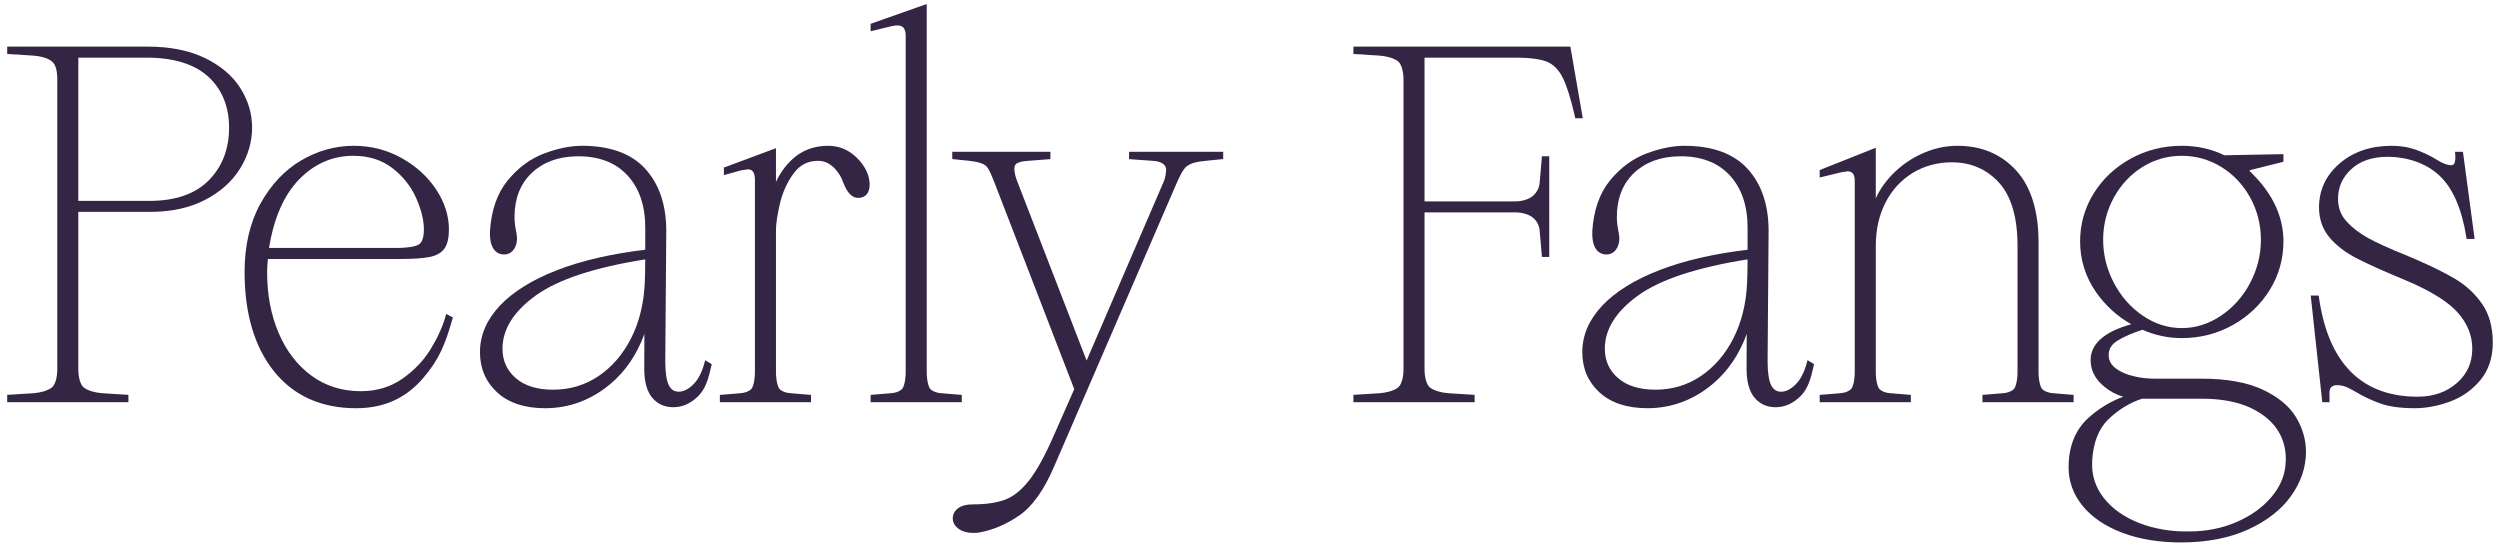
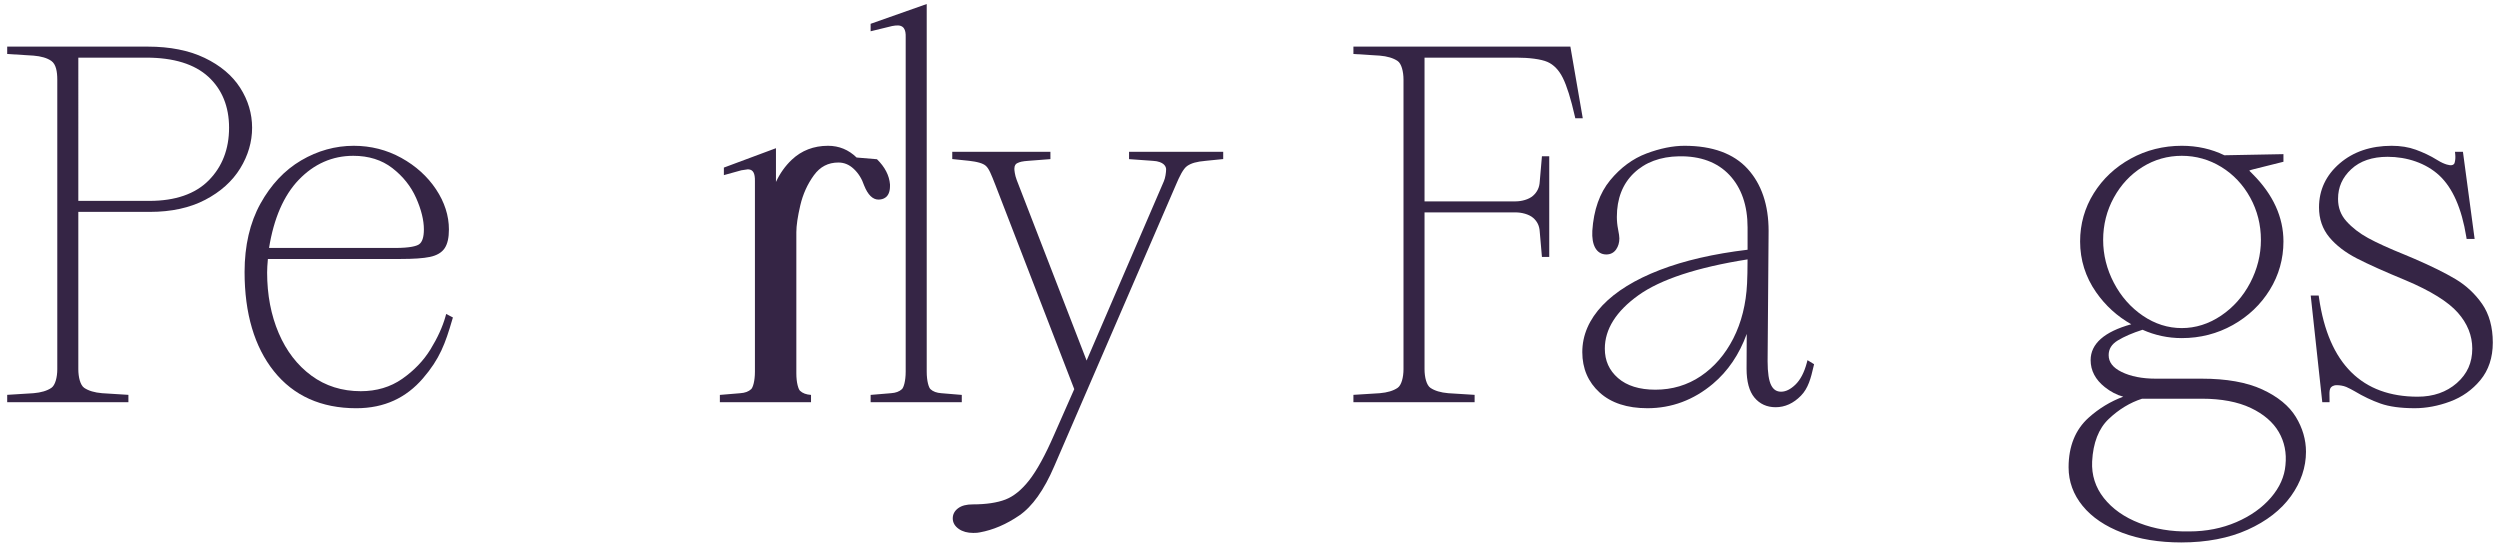
<svg xmlns="http://www.w3.org/2000/svg" viewBox="0 0 1705.838 372.872" data-sanitized-data-name="Layer 1" data-name="Layer 1" id="Layer_1">
  <defs>
    <style>
      .cls-1 {
        fill: #352545;
        stroke-width: 0px;
      }
    </style>
  </defs>
  <path d="M163.894,59.939c-5.39-8.43-13.559-15.308-24.282-20.441-10.672-5.099-23.683-7.686-38.67-7.686H4.915v5.021l17.969,1.123c5.144.432,9.286,1.591,12.168,3.641,3.165,2.251,4.036,7.251,4.036,12.77v197.52c0,5.523-1.358,10.954-4.035,12.771-2.927,1.986-7.015,3.21-12.151,3.639l-17.988,1.123v5.021h82.7v-5.021l-17.971-1.121c-5.151-.429-9.244-1.654-12.169-3.643-2.676-1.812-4.033-7.243-4.033-12.77v-107.303h48.867c14.569,0,27.253-2.767,37.699-8.225,10.474-5.466,18.515-12.688,23.903-21.467,5.383-8.779,8.111-18.104,8.111-27.719,0-9.626-2.735-18.789-8.128-27.235ZM53.442,39.332h46.476c18.602,0,32.815,4.39,42.243,13.047,9.384,8.628,14.143,20.335,14.143,34.796,0,14.5-4.664,26.571-13.859,35.877-9.189,9.301-22.807,14.016-40.477,14.016h-48.525V39.332Z" class="cls-1" />
  <path d="M303.992,215.886c-1.996,7.1-5.44,14.659-10.235,22.465-4.751,7.734-11.258,14.52-19.341,20.167-7.989,5.58-17.49,8.408-28.241,8.408-12.783,0-24.113-3.567-33.673-10.604-9.621-7.075-17.135-16.841-22.336-29.027-5.238-12.248-7.894-26.164-7.894-41.36,0-2.381.177-5.48.526-9.227h90.375c9.094,0,15.692-.459,20.17-1.403,4.769-.999,8.178-3.03,10.135-6.034,1.912-2.927,2.842-7.09,2.842-12.725,0-9.408-2.97-18.637-8.83-27.432-5.82-8.73-13.781-15.927-23.663-21.393-9.903-5.47-20.816-8.243-32.436-8.243-12.556,0-24.632,3.356-35.894,9.973-11.268,6.621-20.619,16.554-27.796,29.523-7.172,12.953-10.808,28.638-10.808,46.619,0,28.295,6.736,51.073,20.023,67.704,13.376,16.753,32.278,25.248,56.182,25.248,19.368,0,34.139-7.25,45.418-20.29,11.623-13.437,15.394-24.065,20.035-39.991l.502-1.642-4.592-2.409-.471,1.674ZM283.912,135.027c3.531,7.949,5.321,15.189,5.321,21.518,0,5.291-1.123,8.722-3.339,10.197l-.002.002c-1.67,1.116-5.885,2.446-16.479,2.446h-85.833c3.252-20.234,10.062-35.865,20.257-46.489,10.434-10.874,22.953-16.389,37.212-16.389,10.501,0,19.461,2.812,26.636,8.356,7.255,5.607,12.715,12.456,16.227,20.359Z" class="cls-1" />
-   <path d="M584.484,107.481c-5.436-5.311-11.991-8.004-19.478-8.004-9.748,0-18.076,3.204-24.754,9.523-4.437,4.2-8.046,9.269-10.786,15.141v-23.024l-35.54,13.234v5.138l11.952-3.302c.912-.176,3.56-.592,4.312-.641.041-.001.1-.007.138-.007.175,0,.325.033.493.042,2.969.216,4.427,2.528,4.291,8.159v129.858c0,6.458-1.38,10.824-2.541,11.917-1.742,1.647-4.257,2.585-7.51,2.787l-13.87,1.155v4.988h62.196v-4.988l-13.906-1.158c-3.217-.199-5.732-1.135-7.477-2.785-1.158-1.091-2.538-5.458-2.538-11.915v-96.367c0-4.418.904-10.556,2.69-18.24,1.759-7.597,4.884-14.517,9.286-20.567,4.253-5.85,9.725-8.693,16.73-8.693,3.915,0,7.334,1.415,10.452,4.323,3.19,2.98,5.566,6.766,7.098,11.347,2.548,6.382,5.842,9.618,9.788,9.618,2.935,0,7.859-1.198,7.859-9.227l-.005-1.161c-.492-6.095-3.479-11.864-8.88-17.147Z" class="cls-1" />
+   <path d="M584.484,107.481c-5.436-5.311-11.991-8.004-19.478-8.004-9.748,0-18.076,3.204-24.754,9.523-4.437,4.2-8.046,9.269-10.786,15.141v-23.024l-35.54,13.234v5.138l11.952-3.302c.912-.176,3.56-.592,4.312-.641.041-.001.1-.007.138-.007.175,0,.325.033.493.042,2.969.216,4.427,2.528,4.291,8.159v129.858c0,6.458-1.38,10.824-2.541,11.917-1.742,1.647-4.257,2.585-7.51,2.787l-13.87,1.155v4.988h62.196v-4.988c-3.217-.199-5.732-1.135-7.477-2.785-1.158-1.091-2.538-5.458-2.538-11.915v-96.367c0-4.418.904-10.556,2.69-18.24,1.759-7.597,4.884-14.517,9.286-20.567,4.253-5.85,9.725-8.693,16.73-8.693,3.915,0,7.334,1.415,10.452,4.323,3.19,2.98,5.566,6.766,7.098,11.347,2.548,6.382,5.842,9.618,9.788,9.618,2.935,0,7.859-1.198,7.859-9.227l-.005-1.161c-.492-6.095-3.479-11.864-8.88-17.147Z" class="cls-1" />
  <path d="M656.253,269.455l-13.906-1.158c-3.217-.199-5.732-1.135-7.477-2.785-1.158-1.091-2.538-5.458-2.538-11.915V2.744l-38.275,13.507v5.091l14.477-3.529c.091-.022.184-.041.276-.055l2.129-.327c5.985-.697,7.185,3.026,7.039,7.889v228.276c0,6.458-1.38,10.824-2.541,11.917-1.742,1.647-4.257,2.585-7.474,2.783l-13.906,1.158v4.988h62.196v-4.988Z" class="cls-1" />
  <path d="M770.393,108.583l15.954,1.141c.07.003.129.011.198.015.807.053,1.563.135,2.28.239.101.016.212.027.31.045.137.022.252.056.386.08,5.578,1.13,6.16,4.325,6.16,5.434,0,2.021-.524,5.908-1.568,8.211l-52.681,122.261-47.702-123.225c-1.317-3.414-1.594-6.791-1.594-7.589,0-2.476,1.048-3.385,1.864-3.808.926-.479,1.863-.813,2.925-1.06,1.349-.28,2.905-.48,4.697-.589.074-.005.14-.01.215-.015l14.904-1.148v-4.998h-66.98v4.956l11.423,1.183c1.305.151,2.506.323,3.62.517.102.018.211.035.312.053.374.068.723.143,1.074.217.25.053.503.105.744.162.362.085.71.174,1.046.267.113.031.227.061.338.092,1.864.544,3.303,1.222,4.295,2.084,2.228,1.938,3.684,5.755,6.653,13.297l53.738,139.109-13.728,31.143c-6.064,13.921-11.795,24.373-17.037,31.066-5.134,6.554-10.579,10.971-16.182,13.129-5.708,2.193-13.207,3.304-22.284,3.304-4.287,0-7.52.833-9.885,2.545-2.511,1.81-3.784,4.175-3.784,7.025,0,2.858,1.395,5.283,4.147,7.208,2.561,1.792,5.88,2.701,9.865,2.701,1.966,0,3.441-.128,4.402-.369,9.082-1.632,18.158-5.518,26.978-11.548,8.887-6.087,16.91-17.372,23.839-33.539l83.047-192.066c2.359-5.582,4.966-11.061,7.747-12.915,2.808-1.872,6.141-2.895,12.722-3.479l11.79-1.18v-4.963h-64.247v5.006Z" class="cls-1" />
  <path d="M1071.526,31.813h-148.041v5.021l17.968,1.123c5.146.432,9.241,1.657,12.169,3.641,2.678,1.82,4.036,7.251,4.036,12.77v197.52c0,5.523-1.358,10.954-4.035,12.771-2.927,1.986-7.015,3.21-12.153,3.639l-17.986,1.123v5.021h82.7v-5.021l-17.971-1.121c-5.151-.429-9.244-1.654-12.169-3.643-2.676-1.812-4.033-7.243-4.033-12.77v-106.961h62.194c3.941,0,8.977,1.206,11.875,3.689,2.843,2.44,4.327,5.51,4.537,9.444l1.502,17.28h4.983v-68.688h-4.983l-1.507,17.339c-.207,3.893-1.697,7.027-4.557,9.58-2.892,2.583-7.919,3.838-11.85,3.838h-62.194V39.332h62.878c8.378,0,16.584.986,21.014,2.93,4.268,1.877,7.779,5.516,10.436,10.819,2.773,5.551,5.545,14.39,8.235,26.269l.302,1.332h5.101l-8.452-48.869Z" class="cls-1" />
  <path d="M1232.809,247.69c-1.737,6.503-4.342,11.468-7.741,14.762-3.296,3.194-6.574,4.814-9.745,4.814-3.032,0-5.159-1.342-6.696-4.222-1.68-3.145-2.531-8.739-2.531-16.609l.684-88.864c0-17.671-4.807-31.912-14.287-42.329-9.523-10.461-24.033-15.765-43.125-15.765-7.919,0-16.629,1.762-25.889,5.234-9.351,3.507-17.697,9.658-24.809,18.283-7.153,8.673-11.25,20.269-12.179,34.49-.245,4.852.4,8.722,1.916,11.497,1.657,3.042,4.302,4.65,7.651,4.65,2.825,0,5.144-1.201,6.706-3.474,1.447-2.107,2.179-4.617,2.179-7.46,0-1.258-.282-3.264-.888-6.316-.544-2.718-.821-5.536-.821-8.38,0-12.44,3.905-22.488,11.605-29.865,7.726-7.399,18.088-11.263,30.794-11.485,14.704-.24,26.281,4.088,34.44,12.788,8.196,8.745,12.353,20.769,12.353,35.738v15.224c-23.097,2.763-43.187,7.392-59.733,13.766-17.015,6.551-30.217,14.682-39.241,24.167-9.156,9.63-13.798,20.372-13.798,31.934,0,11.16,3.981,20.437,11.835,27.579,7.809,7.097,18.774,10.696,32.59,10.696,16.513,0,31.542-5.597,44.67-16.633,10.269-8.633,18.011-20.057,23.105-34.058-.075,6.631-.113,14.55-.113,23.694,0,8.804,1.8,15.438,5.35,19.713,3.628,4.378,8.497,6.599,14.472,6.599,6.371,0,12.186-2.645,17.282-7.861,4.981-5.096,6.755-11.866,8.645-20.12l.314-1.373-4.481-2.748-.516,1.932ZM1160.544,256.624c-9.122,6.156-19.551,9.276-30.996,9.276-10.919,0-19.509-2.675-25.531-7.949-6.045-5.286-8.984-11.852-8.984-20.072,0-13.25,7.694-25.488,22.867-36.374,15.139-10.859,40.205-19.104,74.524-24.512-.017,6.916-.13,12.418-.337,16.379-.667,14.036-3.824,26.679-9.383,37.577-5.54,10.856-12.995,19.493-22.159,25.675Z" class="cls-1" />
-   <path d="M1374.078,265.514c-1.742,1.647-4.257,2.585-7.51,2.787l-13.87,1.155v4.988h62.196v-4.988l-13.906-1.158c-3.217-.199-5.732-1.135-7.477-2.785-1.158-1.091-2.538-5.458-2.538-11.915v-88.166c0-21.527-5.153-38.069-15.315-49.167-10.202-11.138-23.676-16.786-40.047-16.786-8.648,0-17.232,2.011-25.513,5.977-8.268,3.961-15.525,9.506-21.57,16.483-3.596,4.147-6.476,8.623-8.618,13.381v-34.497l-38.275,15.219v5.09l14.614-3.561,4.308-.664c2.493.027,4.999.866,4.999,6.494v130.198c0,6.458-1.38,10.824-2.541,11.917-1.742,1.647-4.257,2.585-7.474,2.783l-13.906,1.158v4.988h62.196v-4.988l-13.906-1.158c-3.217-.199-5.732-1.135-7.477-2.785-1.158-1.091-2.538-5.458-2.538-11.915v-85.773c0-11.071,2.236-21.043,6.646-29.636,4.387-8.557,10.612-15.341,18.507-20.165,7.898-4.822,16.911-7.268,26.79-7.268,12.88,0,23.666,4.642,32.059,13.799,8.433,9.201,12.708,23.759,12.708,43.27v85.773c0,6.458-1.38,10.824-2.541,11.917Z" class="cls-1" />
  <path d="M1543.588,265.714c-10.547-4.866-24.412-7.332-41.211-7.332h-31.44c-9.267,0-17.118-1.552-23.339-4.61-5.91-2.902-8.784-6.648-8.784-11.452,0-4.182,2.024-7.449,6.186-9.99,4.395-2.678,10.092-5.139,16.941-7.32,8.433,3.776,17.435,5.692,26.766,5.692,12.538,0,24.258-3.005,34.837-8.934,10.574-5.925,19.061-14,25.224-24.001,6.177-10.027,9.309-21.136,9.309-33.02,0-16.568-7.067-32.036-21.011-45.98-.456-.452-1.076-1.073-1.876-1.877-.189-.189-.33-.344-.436-.469.425-.22,1.271-.559,2.89-.934l20.432-5.106v-5.201l-40.317.766c-8.759-4.292-18.532-6.468-29.054-6.468-12.535,0-24.252,2.945-34.826,8.755-10.581,5.812-19.069,13.773-25.231,23.659-6.182,9.912-9.316,20.966-9.316,32.855,0,12.606,3.668,24.26,10.901,34.637,6.336,9.101,14.398,16.443,24.01,21.872-18.41,5.093-27.734,13.317-27.734,24.482,0,7.127,3.264,13.326,9.703,18.425,3.983,3.159,8.183,5.336,12.546,6.513-8.667,3.229-16.568,8.016-23.559,14.285-9.107,8.16-13.726,19.568-13.726,33.908,0,9.703,3.234,18.575,9.613,26.369,6.314,7.719,15.408,13.871,27.028,18.286,11.54,4.382,25.083,6.604,40.249,6.604,17.242,0,32.483-2.925,45.298-8.693,12.857-5.793,22.803-13.512,29.564-22.947,6.786-9.483,10.229-19.648,10.229-30.214,0-8.256-2.326-16.257-6.913-23.784-4.597-7.547-12.321-13.865-22.955-18.775ZM1502.376,272.052c13.341,0,24.592,2.129,33.441,6.327,8.754,4.157,15.171,9.675,19.074,16.401h.002c3.893,6.699,5.426,14.285,4.559,22.58-.649,7.797-3.963,15.233-9.848,22.097-5.945,6.938-13.901,12.591-23.641,16.8-9.776,4.217-20.586,6.354-32.159,6.354-12.236.25-23.713-1.697-34.038-5.695-10.262-3.973-18.411-9.715-24.225-17.065-5.75-7.27-8.443-15.683-8.004-24.994.656-12.701,4.444-22.433,11.26-28.924,6.886-6.559,14.569-11.228,22.838-13.881h40.743ZM1535.395,134.813c4.847,8.825,7.305,18.552,7.305,28.909,0,10.145-2.463,19.997-7.322,29.279-4.857,9.269-11.567,16.82-19.942,22.441-8.335,5.59-17.329,8.425-26.73,8.425-9.403,0-18.335-2.833-26.549-8.42-8.275-5.625-14.929-13.177-19.78-22.446-4.859-9.272-7.324-19.124-7.324-29.279,0-10.367,2.458-20.093,7.307-28.909,4.841-8.805,11.425-15.837,19.568-20.899,8.114-5.044,17.123-7.602,26.778-7.602s18.725,2.56,26.956,7.607c8.246,5.059,14.884,12.089,19.731,20.894Z" class="cls-1" />
  <path d="M1693.613,207.341c-4.789-6.883-10.888-12.568-18.128-16.893-7.102-4.237-16.598-8.927-28.233-13.948l-6.518-2.745c-10.589-4.275-18.979-8.098-24.937-11.363-5.838-3.189-10.803-7.035-14.756-11.432-3.844-4.27-5.713-9.262-5.713-15.261,0-8.004,2.952-14.637,9.024-20.277,6.02-5.593,14.367-8.428,24.807-8.428,13.154,0,26.143,4.273,35.234,12.7,9.121,8.467,15.325,22.566,18.442,41.907l.232,1.437h5.458l-7.978-59.461h-5.43l.183,1.857c.095,1.039.108,2.042.037,3.009-.076.938-.237,1.835-.485,2.683-.41,1.393-1.79,1.624-2.663,1.624-.38,0-3.706-.132-9.014-3.468-5.003-3.144-10.07-5.405-14.804-7.138-4.839-1.769-10.384-2.666-16.478-2.666-14.252,0-26.182,4.048-35.46,12.032-9.351,8.046-14.091,18.141-14.091,30,0,7.896,2.374,14.759,7.057,20.399,4.575,5.515,10.906,10.372,18.815,14.439,7.741,3.988,18.937,9.009,33.267,14.922,16.998,7.162,28.977,14.6,35.607,22.109,6.519,7.39,9.825,15.633,9.825,24.5,0,9.593-3.442,17.277-10.524,23.491-7.052,6.181-16.044,9.314-26.726,9.314-37.637,0-60.814-22.101-67.338-67.562l-.21-1.467h-5.435l7.889,72.788h4.95v-1.708h.001c0-.018-.001-.054-.002-.074-.049-3.307.001.046-.05-3.371-.012-.782-.02-1.811.127-2.768.088-.406.191-.817.323-1.234.125-.31.275-.597.476-.825.436-.493,1.526-1.68,4.25-1.638,1.748.027,4.196.339,6.277,1.203,1.944.807,3.881,1.916,5.83,2.995,5.758,3.457,11.67,6.267,17.567,8.35,5.97,2.104,13.808,3.172,23.295,3.172,7.899,0,16.032-1.53,24.173-4.55,8.215-3.047,15.184-7.991,20.716-14.697,5.587-6.78,8.42-15.366,8.42-25.52,0-10.554-2.46-19.448-7.31-26.436Z" class="cls-1" />
-   <path d="M480.653,247.691c-1.737,6.503-4.342,11.468-7.741,14.762-3.296,3.194-6.574,4.814-9.745,4.814-3.032,0-5.159-1.342-6.696-4.222-1.68-3.145-2.531-8.739-2.531-16.609l.684-88.864c0-17.671-4.807-31.912-14.287-42.329-9.523-10.461-24.033-15.765-43.125-15.765-7.919,0-16.629,1.762-25.889,5.234-9.351,3.507-17.697,9.658-24.809,18.283-7.153,8.673-11.25,20.269-12.179,34.49-.245,4.852.4,8.722,1.916,11.497,1.657,3.042,4.302,4.65,7.651,4.65,2.825,0,5.144-1.201,6.706-3.474,1.447-2.107,2.179-4.617,2.179-7.46,0-1.258-.282-3.264-.888-6.316-.544-2.718-.821-5.536-.821-8.38,0-12.44,3.905-22.488,11.605-29.865,7.726-7.399,18.088-11.263,30.794-11.485,14.704-.24,26.281,4.088,34.44,12.788,8.196,8.745,12.353,20.769,12.353,35.738v15.224c-23.097,2.763-43.187,7.392-59.733,13.766-17.015,6.551-30.217,14.682-39.241,24.167-9.156,9.63-13.798,20.372-13.798,31.934,0,11.16,3.981,20.437,11.835,27.579,7.809,7.097,18.774,10.696,32.59,10.696,16.513,0,31.542-5.597,44.67-16.633,10.269-8.633,18.011-20.057,23.105-34.058-.075,6.631-.113,14.55-.113,23.694,0,8.804,1.8,15.438,5.35,19.713,3.628,4.378,8.497,6.599,14.472,6.599,6.371,0,12.186-2.645,17.282-7.861,4.981-5.096,6.755-11.866,8.645-20.12l.314-1.373-4.481-2.748-.516,1.932ZM408.389,256.624c-9.122,6.156-19.551,9.276-30.996,9.276-10.919,0-19.509-2.675-25.531-7.949-6.045-5.286-8.984-11.852-8.984-20.072,0-13.25,7.694-25.488,22.867-36.374,15.139-10.859,40.205-19.104,74.524-24.512-.017,6.916-.13,12.418-.337,16.379-.667,14.036-3.824,26.679-9.383,37.577-5.54,10.856-12.995,19.493-22.159,25.675Z" class="cls-1" />
</svg>